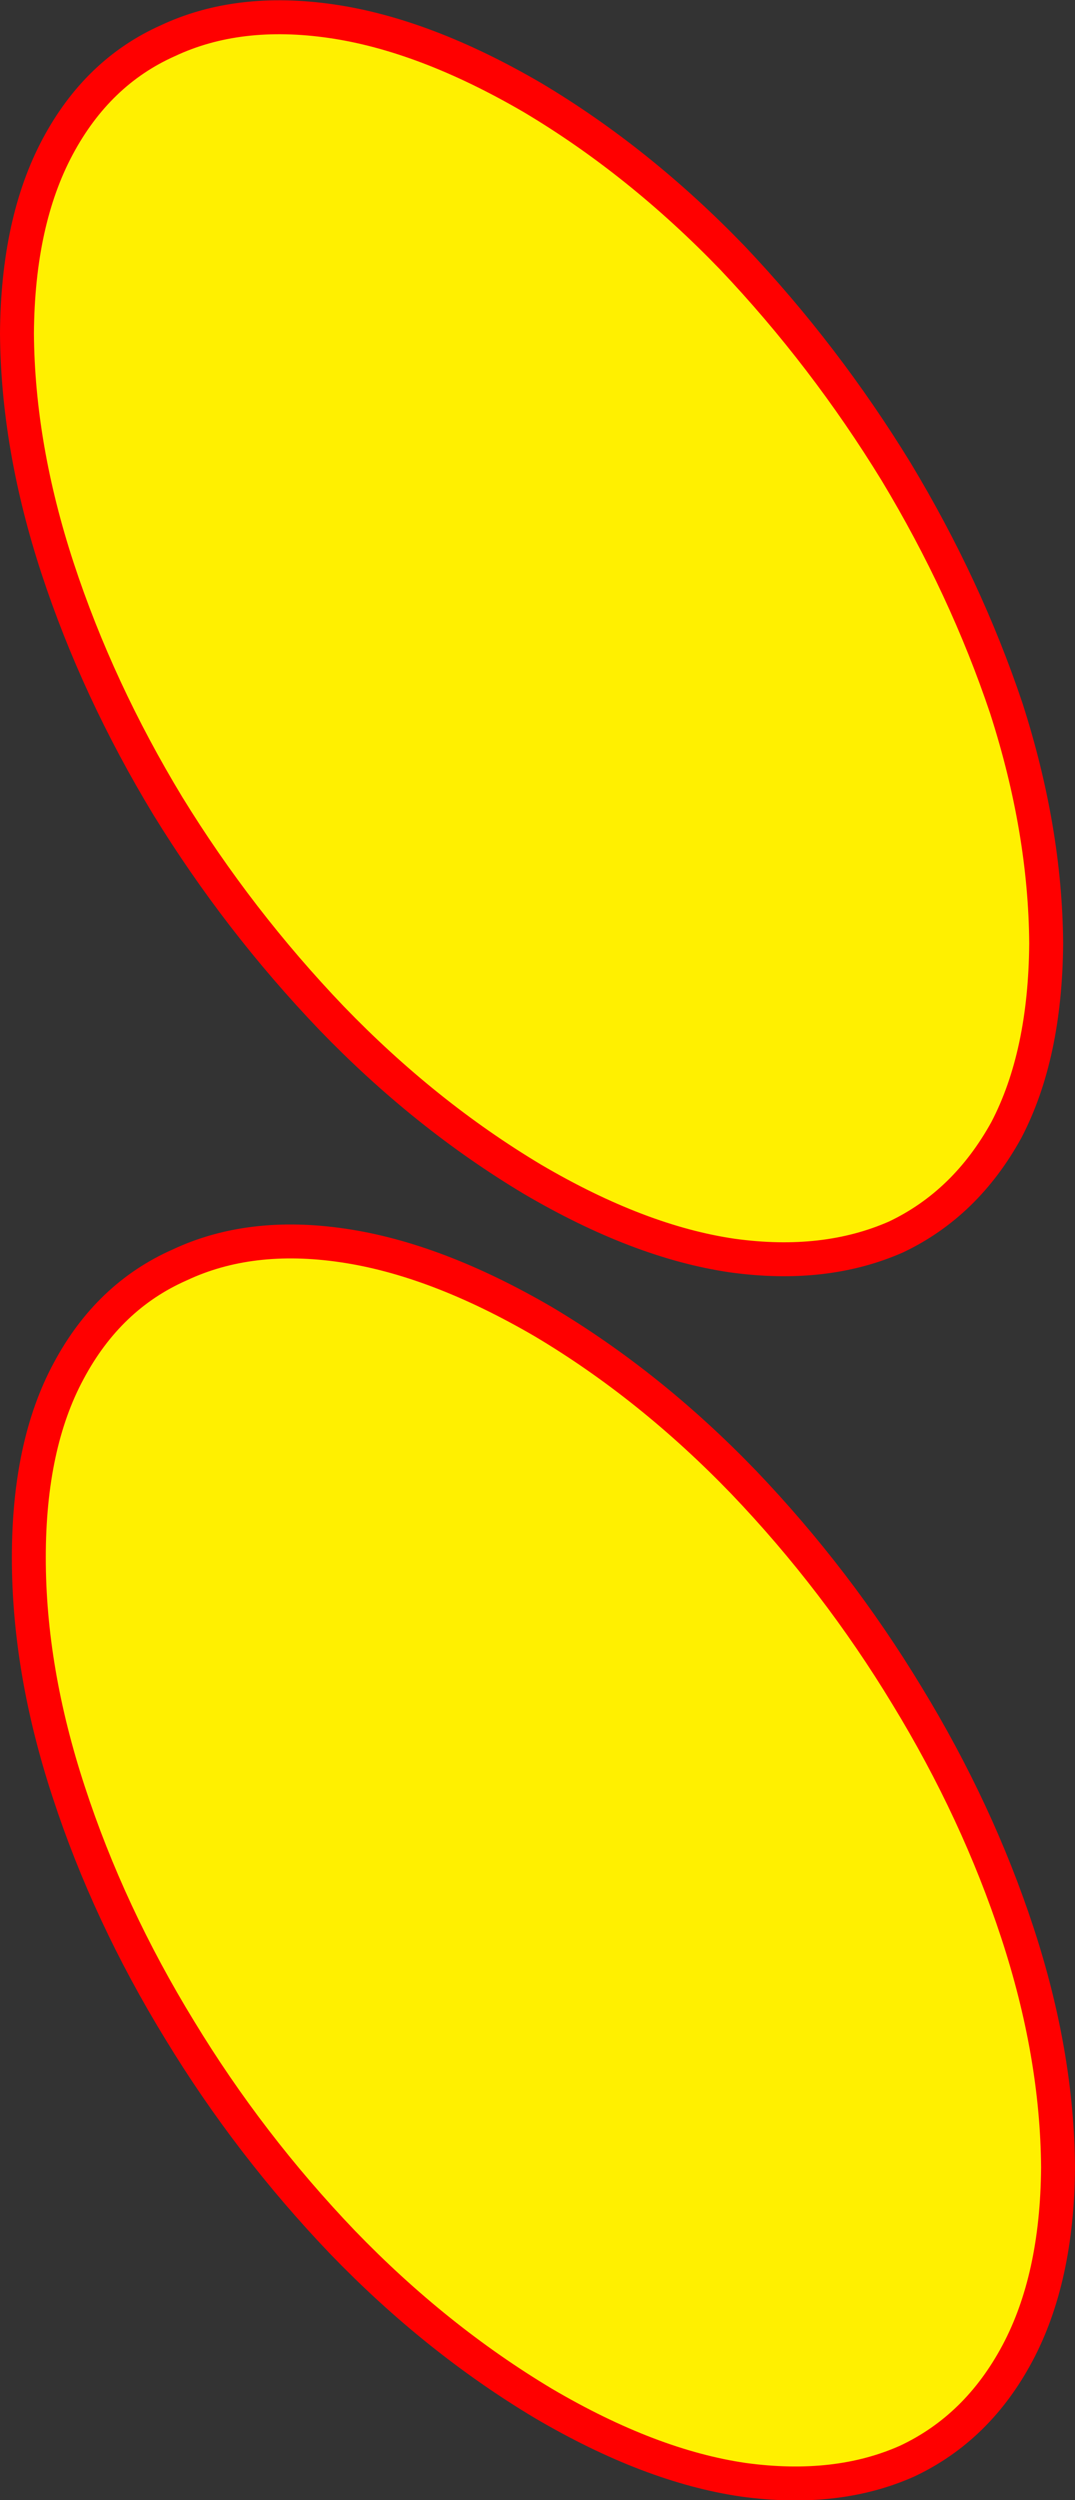
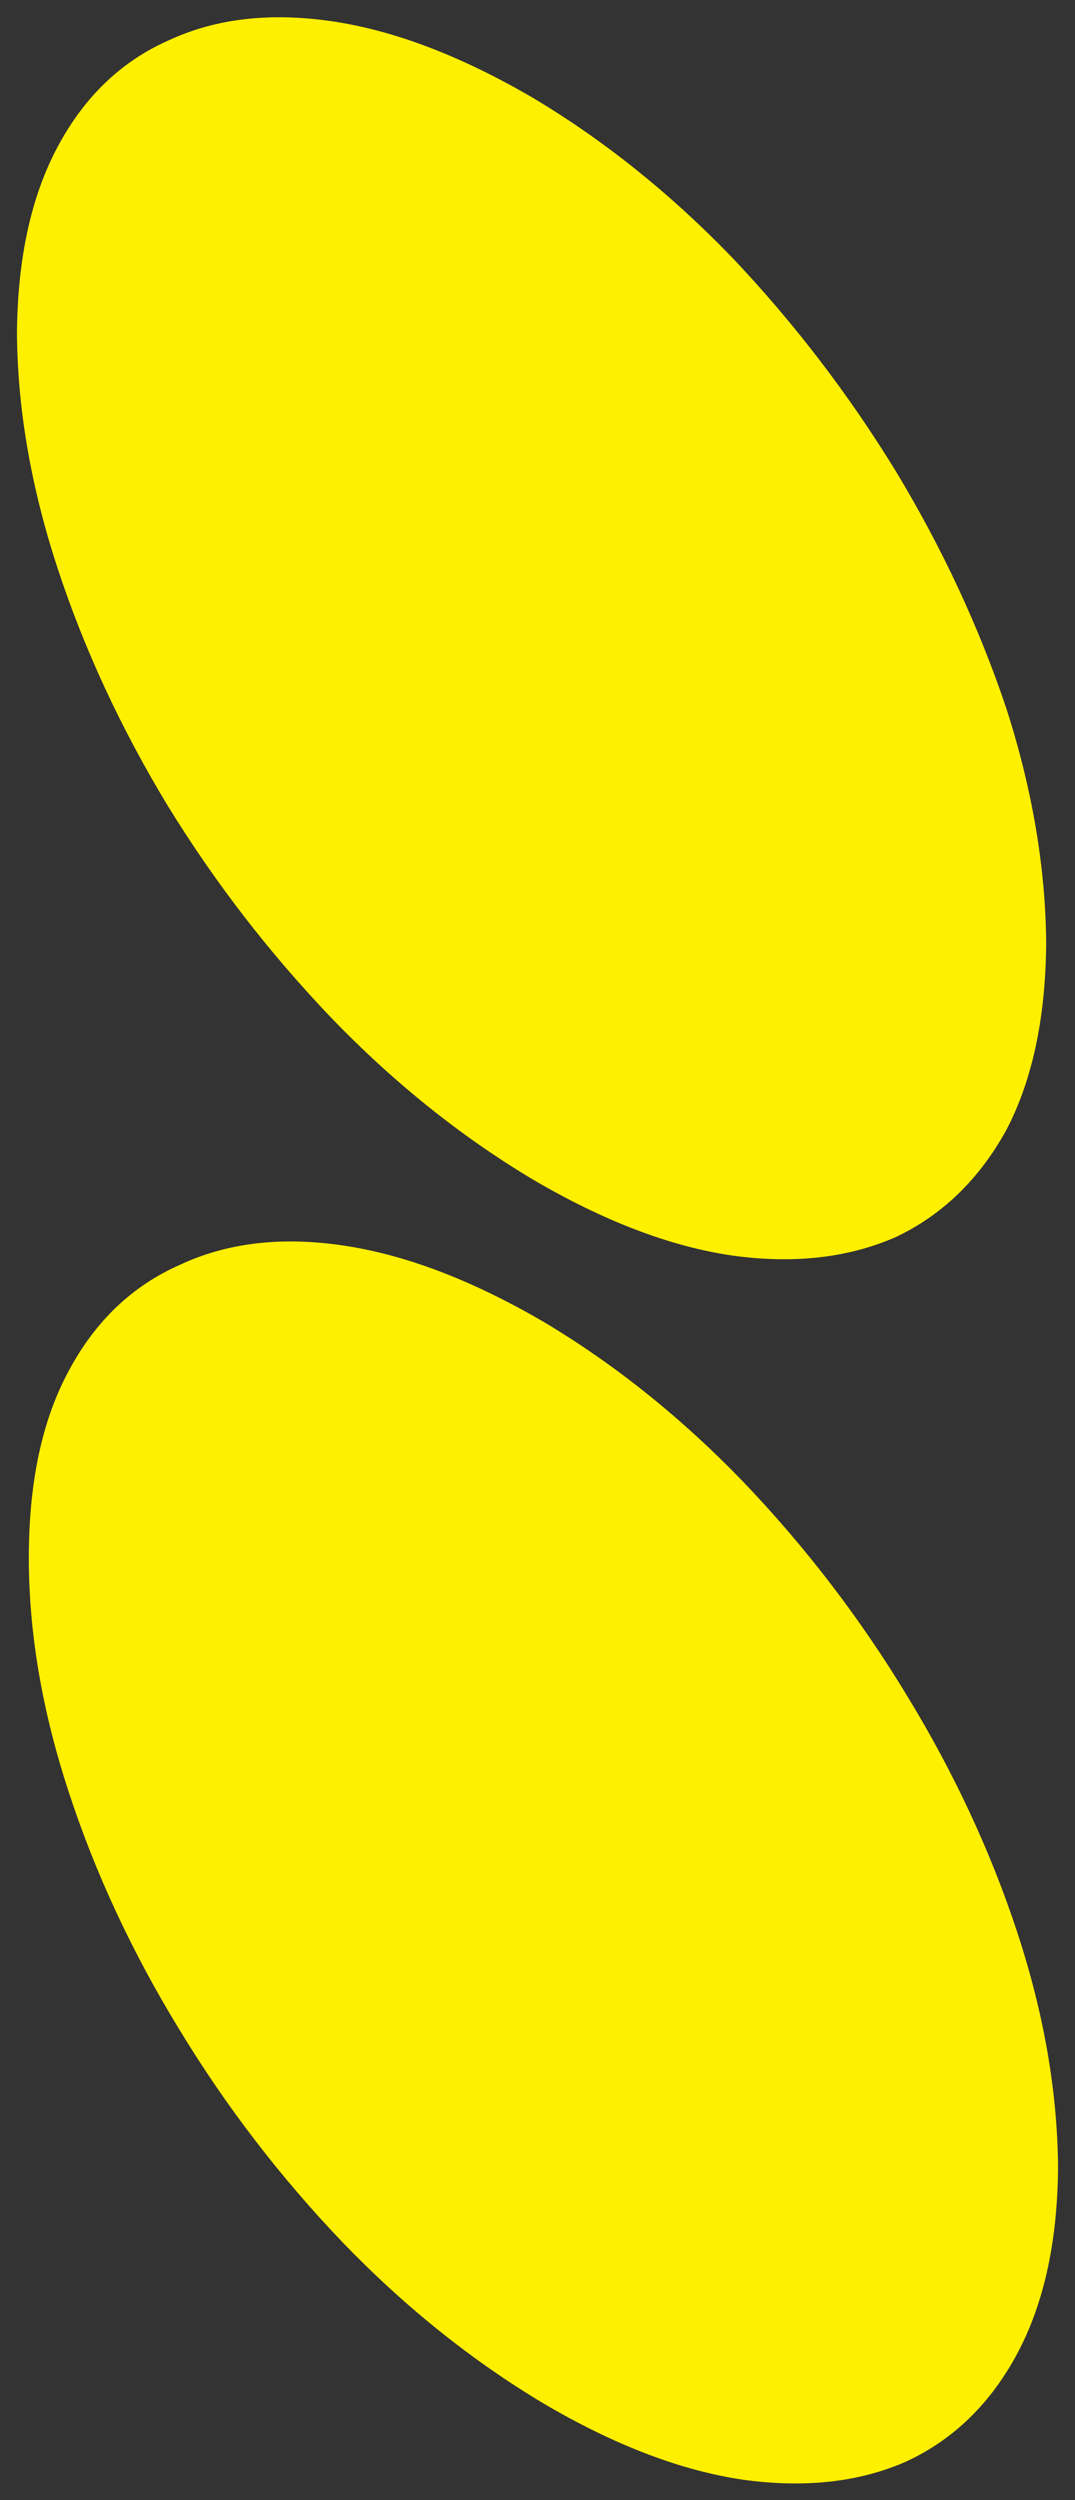
<svg xmlns="http://www.w3.org/2000/svg" height="147.35px" width="63.4px">
  <rect width="100%" height="100%" fill="#333333" stroke="none" />
  <g transform="matrix(1.0, 0.0, 0.0, 1.0, -370.85, -230.4)">
    <path d="M374.9 336.0 Q372.55 328.85 372.55 322.2 372.55 315.55 374.9 311.2 377.25 306.8 381.45 304.95 385.6 303.0 391.05 303.8 396.55 304.6 402.9 308.3 409.2 312.05 414.7 317.75 420.2 323.5 424.35 330.35 428.5 337.15 430.85 344.3 433.2 351.45 433.25 358.15 433.2 364.7 430.85 369.1 428.5 373.5 424.35 375.45 420.2 377.3 414.7 376.55 409.2 375.75 402.9 372.05 396.55 368.25 391.05 362.55 385.55 356.8 381.45 350.05 377.25 343.2 374.9 336.0 M423.7 258.2 Q427.8 265.0 430.2 272.15 432.5 279.3 432.55 286.0 432.5 292.6 430.2 297.0 427.8 301.35 423.7 303.3 419.5 305.15 414.05 304.4 408.55 303.6 402.25 299.9 395.9 296.1 390.4 290.4 384.9 284.65 380.75 277.9 376.6 271.05 374.25 263.9 371.9 256.75 371.85 250.05 371.9 243.45 374.25 239.05 376.6 234.65 380.75 232.8 384.9 230.85 390.4 231.65 395.9 232.45 402.25 236.15 408.55 239.9 414.05 245.6 419.5 251.35 423.7 258.2" fill="#fff000" fill-rule="evenodd" stroke="none" />
-     <path d="M423.7 258.2 Q419.5 251.35 414.05 245.6 408.55 239.9 402.25 236.15 395.9 232.45 390.4 231.65 384.9 230.85 380.75 232.8 376.6 234.65 374.25 239.05 371.9 243.45 371.85 250.05 371.9 256.75 374.25 263.9 376.6 271.05 380.75 277.9 384.9 284.65 390.4 290.4 395.9 296.1 402.25 299.9 408.55 303.6 414.05 304.4 419.5 305.15 423.7 303.3 427.8 301.35 430.2 297.0 432.5 292.6 432.55 286.0 432.5 279.3 430.2 272.15 427.8 265.0 423.7 258.2 M374.9 336.0 Q377.25 343.2 381.45 350.05 385.55 356.8 391.05 362.55 396.55 368.25 402.9 372.05 409.2 375.75 414.7 376.55 420.2 377.3 424.35 375.45 428.5 373.5 430.85 369.1 433.2 364.7 433.25 358.15 433.2 351.45 430.85 344.3 428.5 337.15 424.35 330.35 420.2 323.5 414.7 317.75 409.2 312.05 402.9 308.3 396.55 304.6 391.05 303.8 385.6 303.0 381.45 304.95 377.25 306.8 374.9 311.2 372.55 315.55 372.55 322.2 372.55 328.85 374.9 336.0" fill="none" stroke="#ff0000" stroke-linecap="round" stroke-linejoin="round" stroke-width="2.0" />
  </g>
</svg>